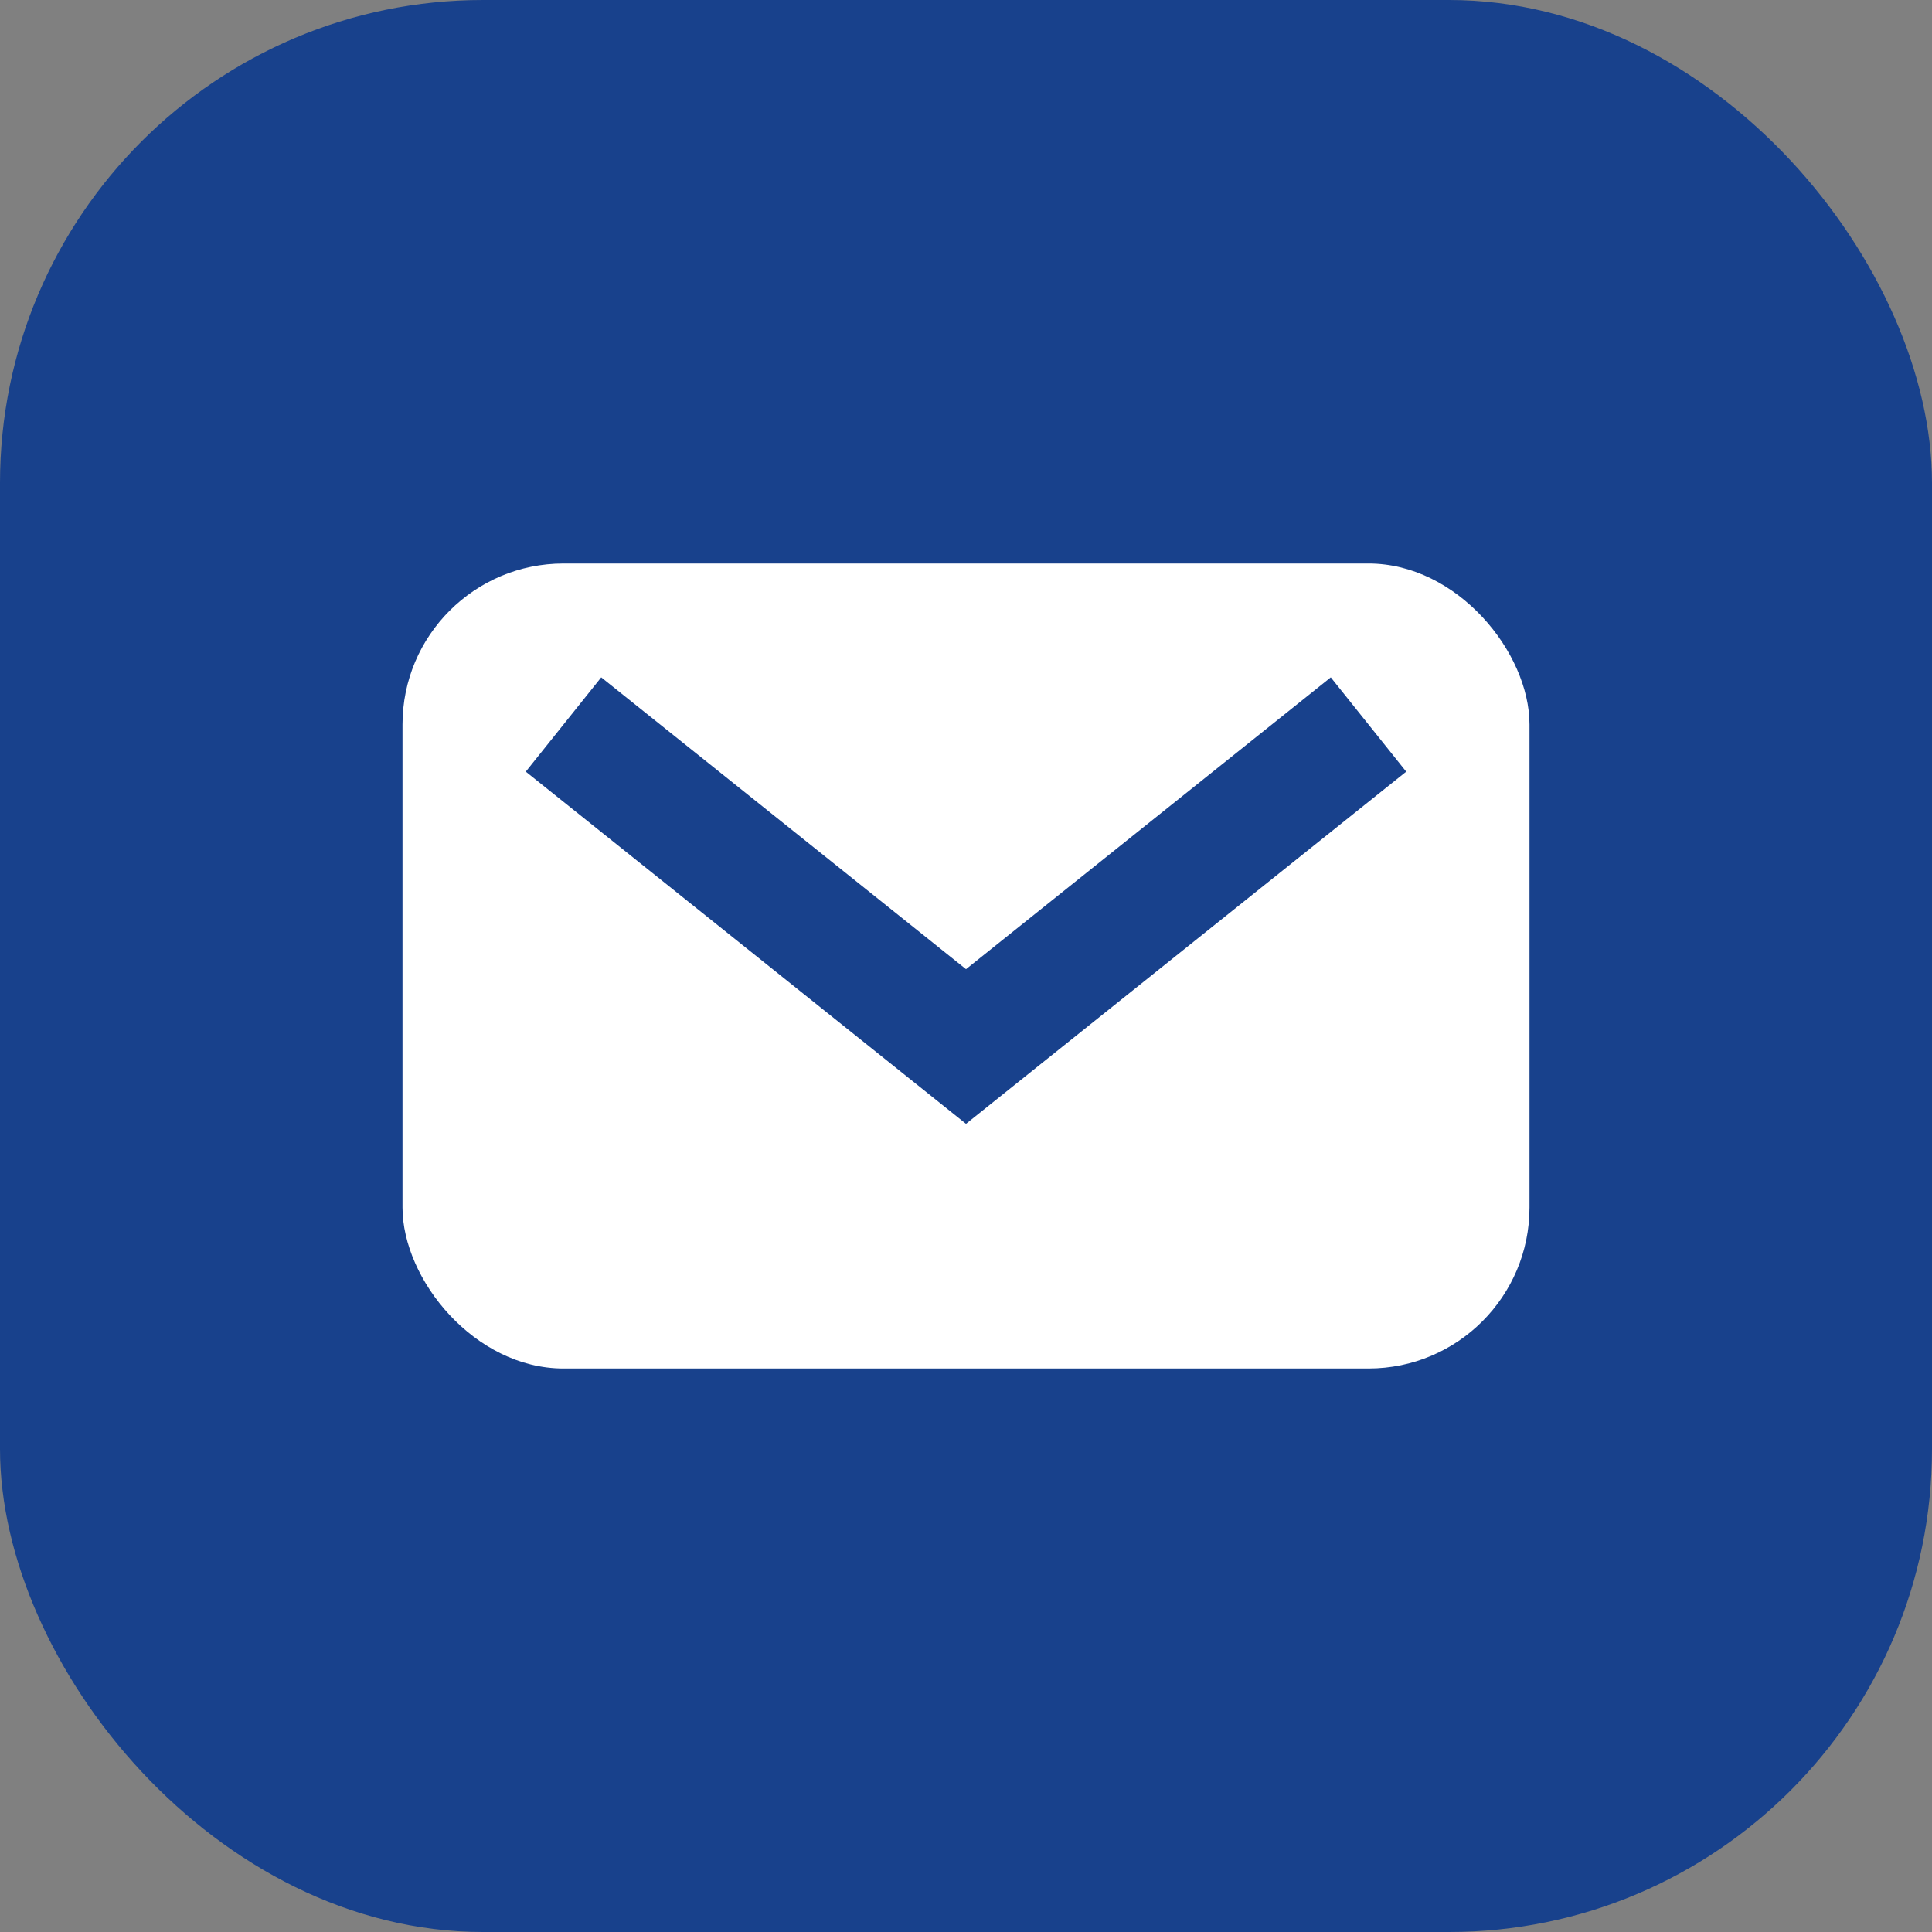
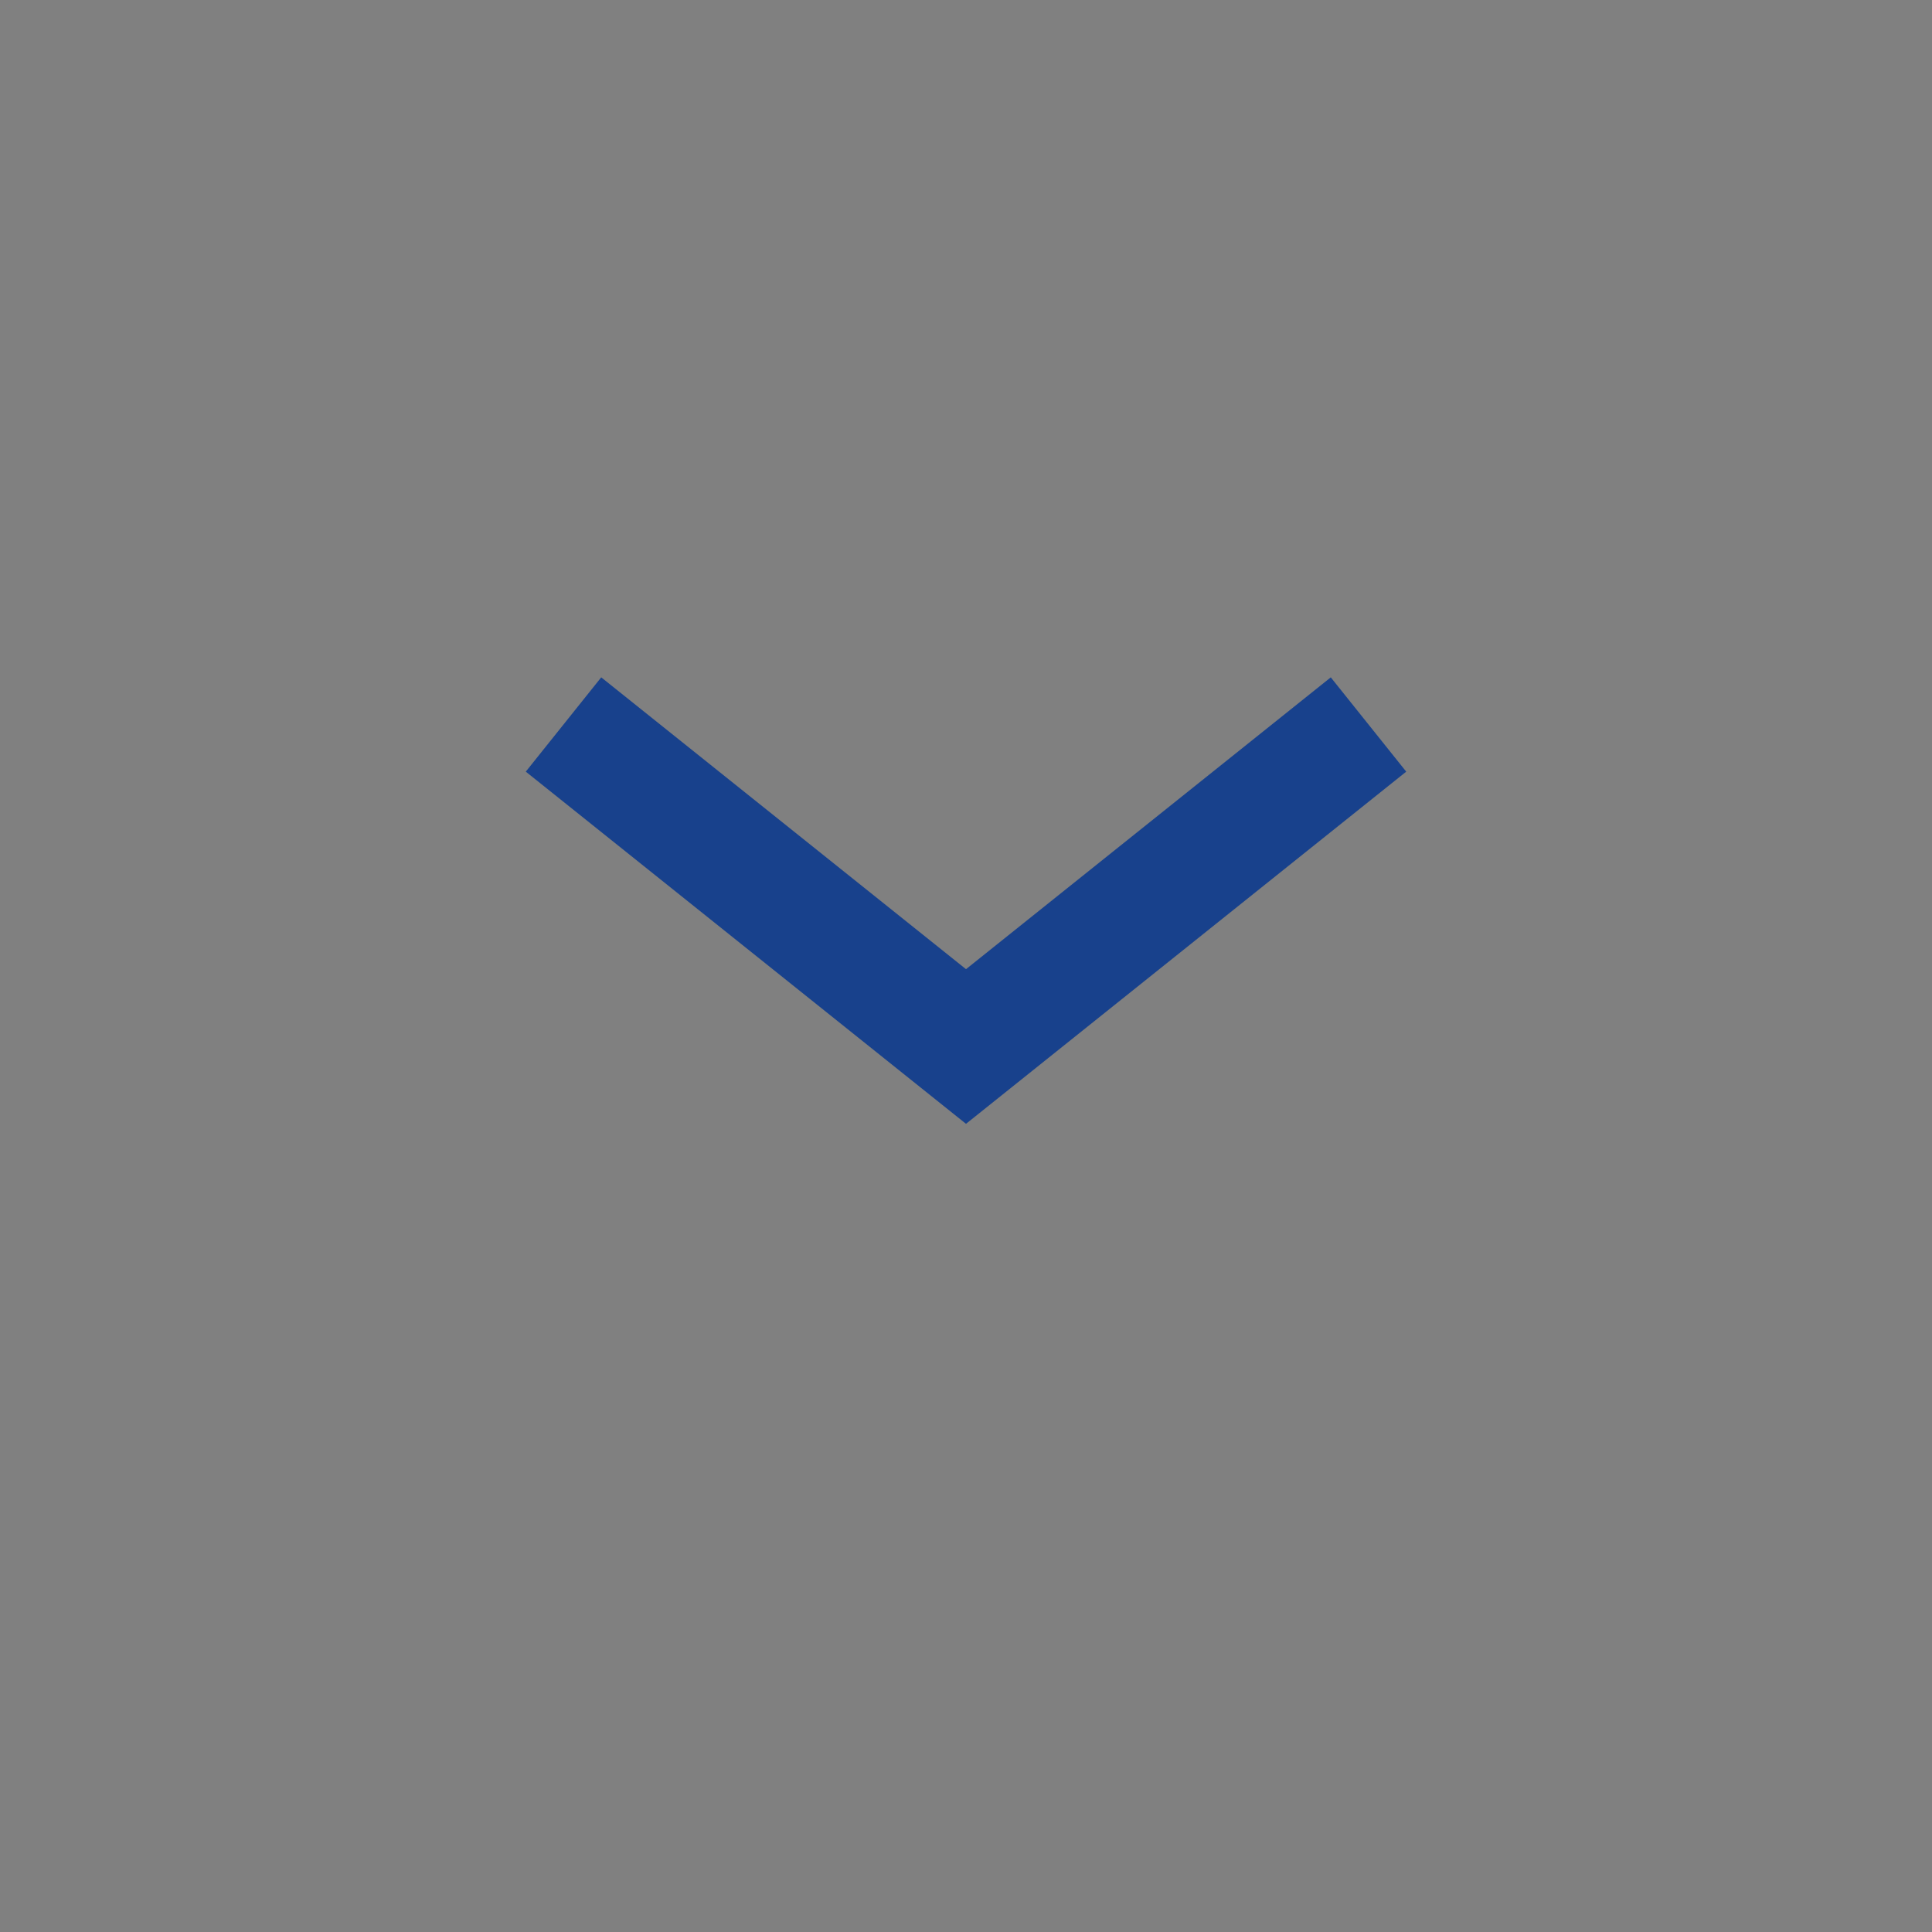
<svg xmlns="http://www.w3.org/2000/svg" width="24" height="24" viewBox="0 0 24 24">
  <rect x="0" y="0" width="24" height="24" fill="#808080" stroke="none" />
-   <rect width="24" height="24" rx="6" fill="#18418c" />
-   <rect x="5" y="7" width="14" height="10" rx="2" fill="#fff" />
  <path d="M7 9l5 4 5-4" stroke="#18418c" stroke-width="1.5" fill="none" />
</svg>